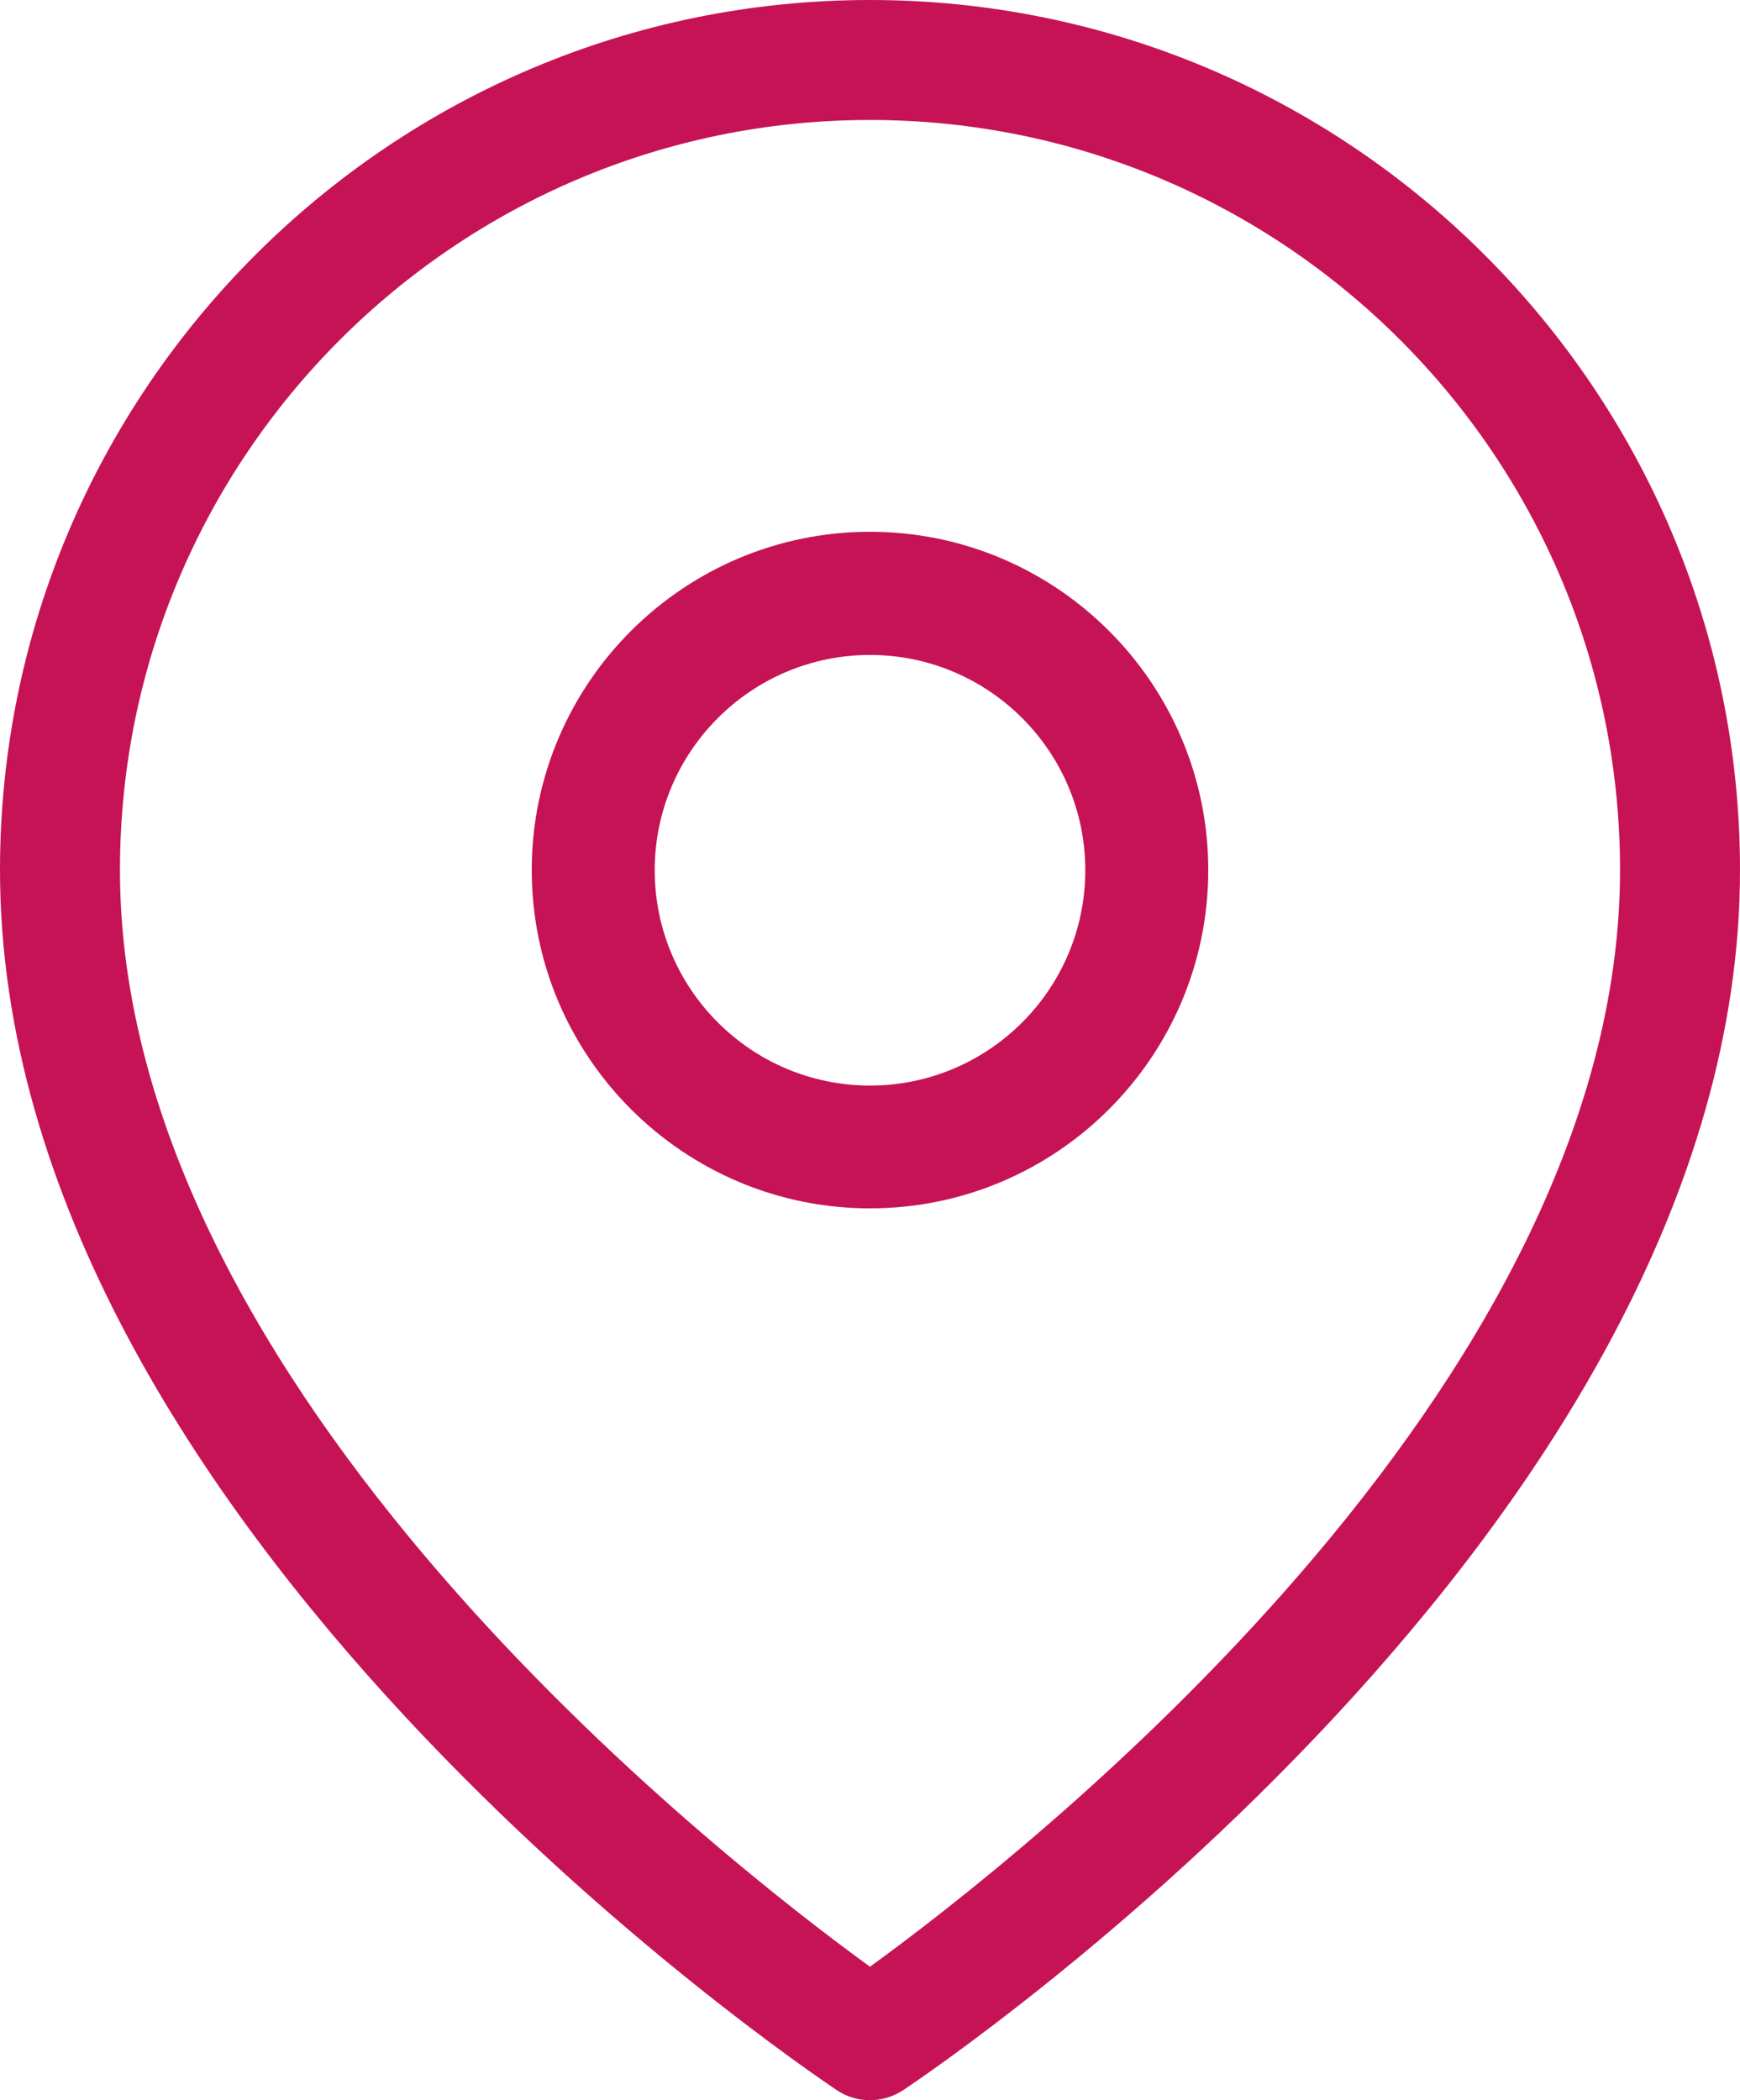
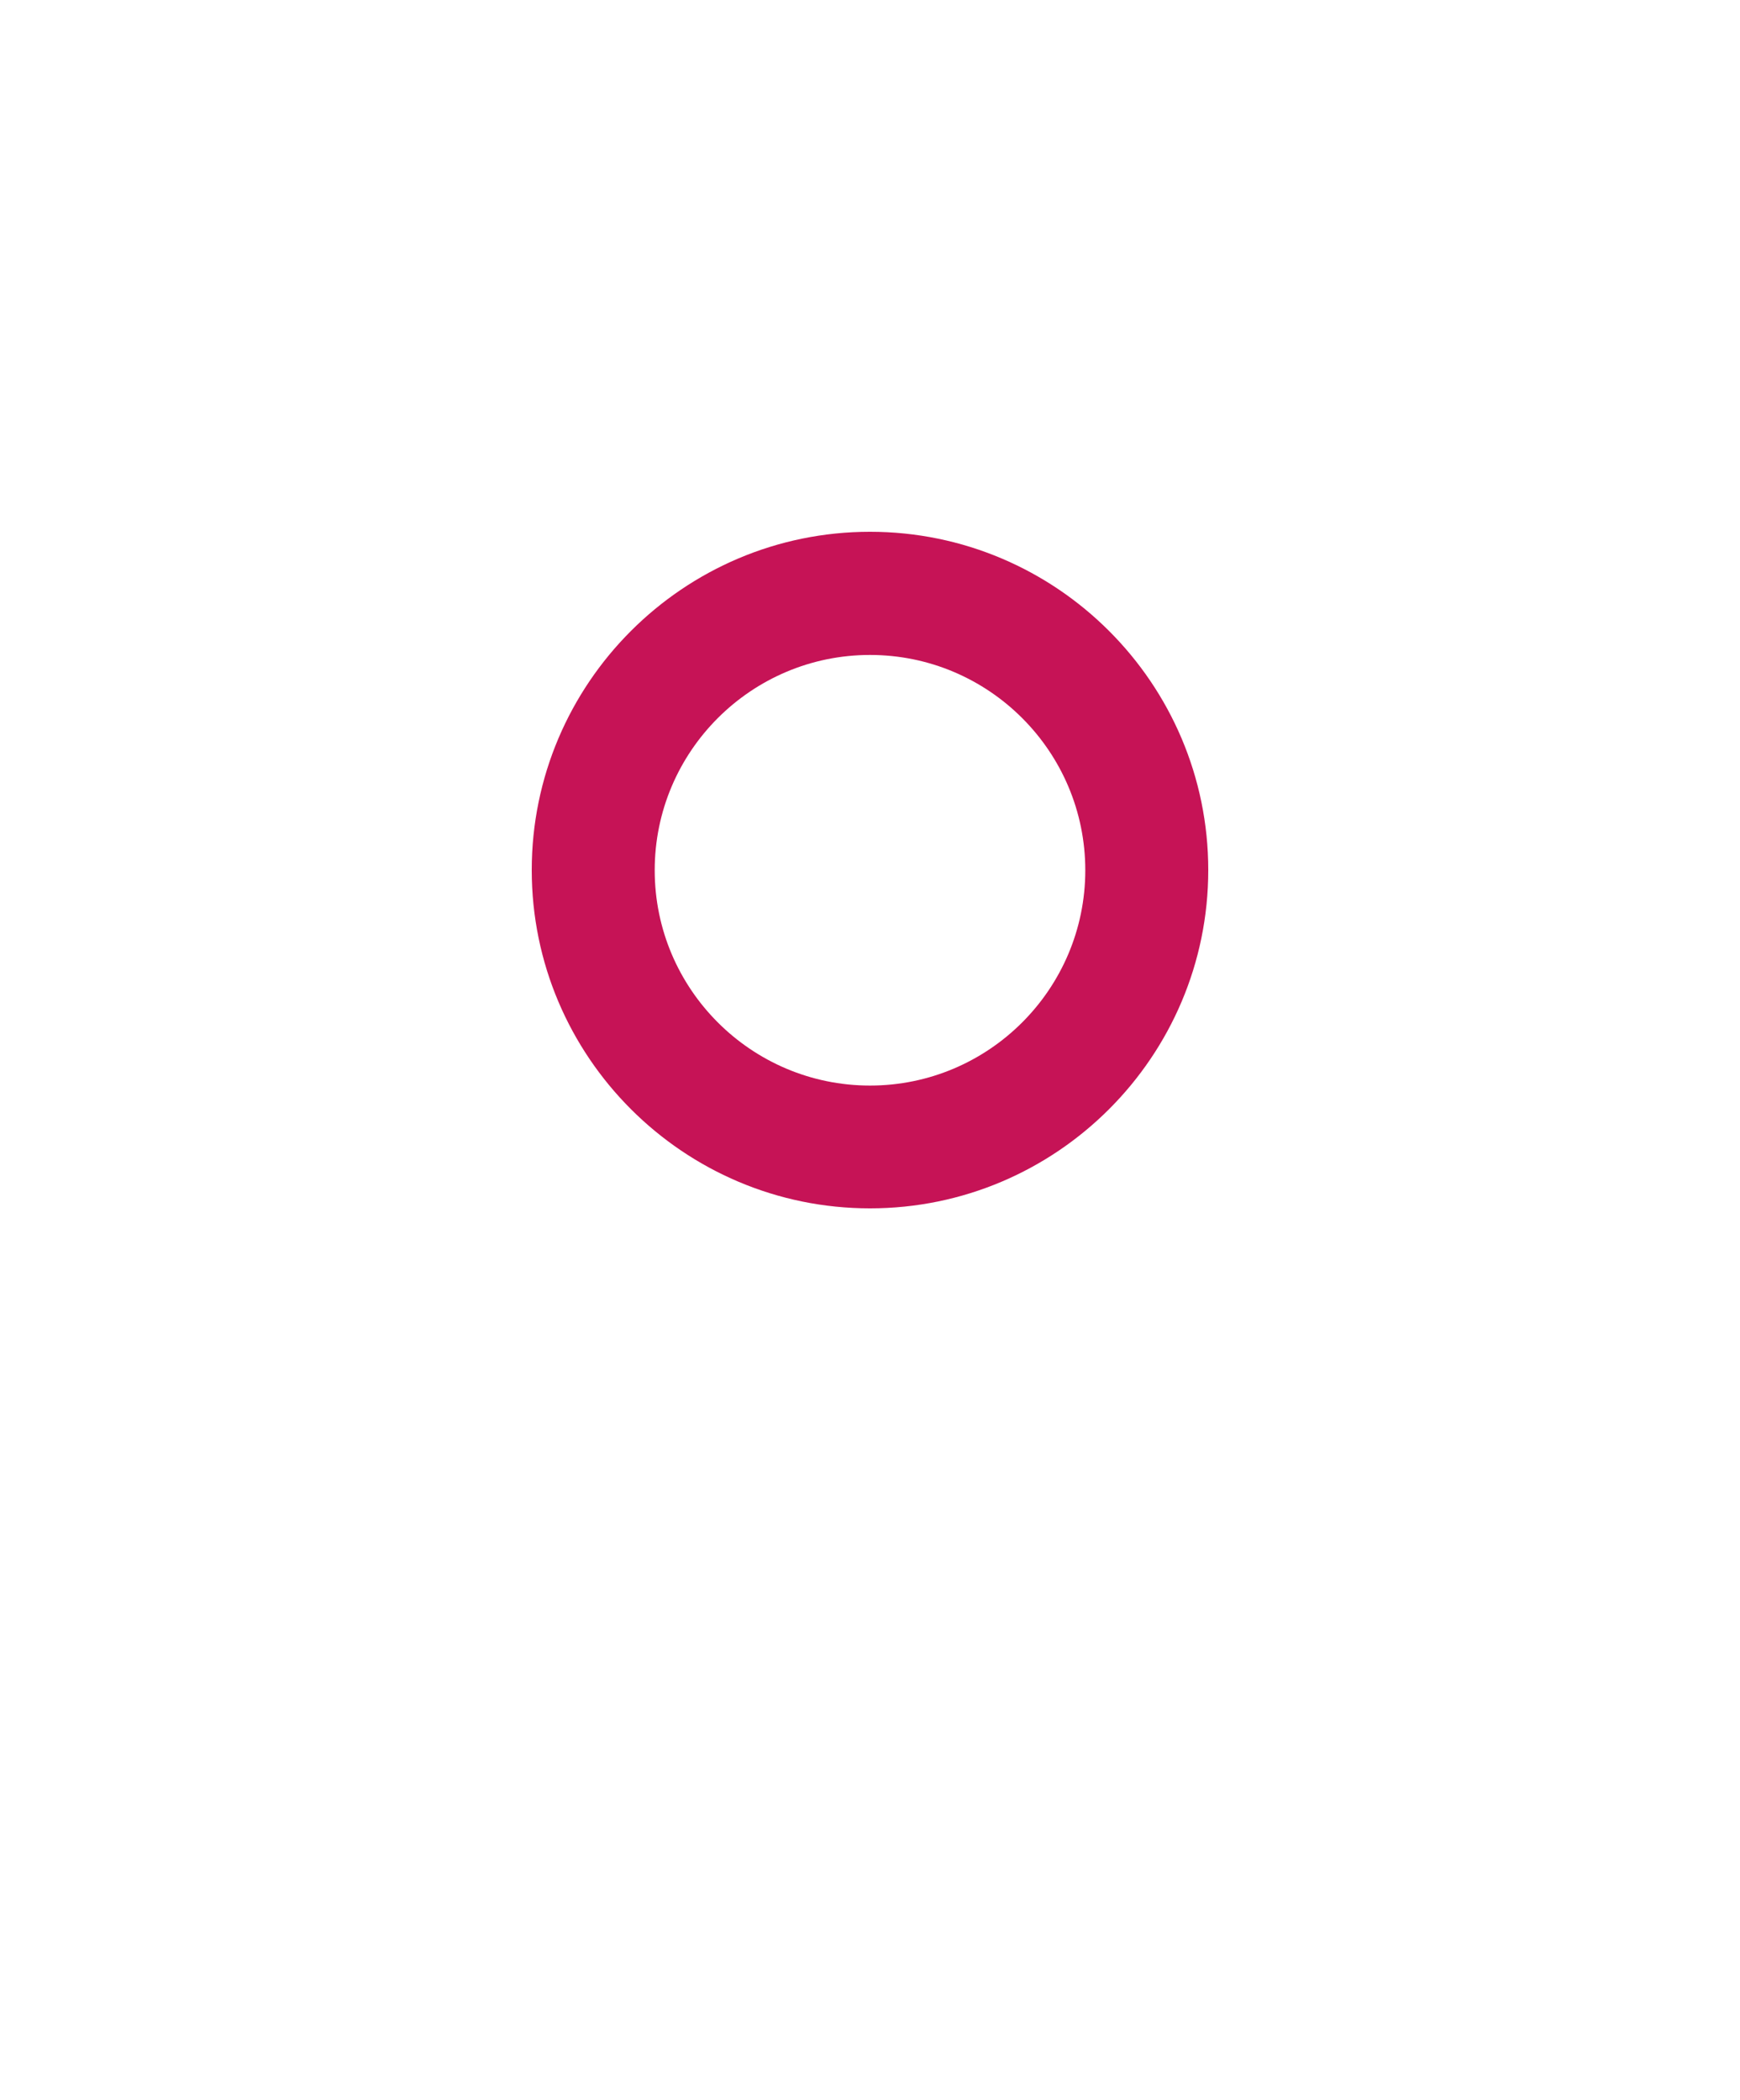
<svg xmlns="http://www.w3.org/2000/svg" id="Camada_1" viewBox="0 0 92.54 111.69">
  <defs>
    <style>.cls-1{fill:#C61356;}</style>
  </defs>
-   <path class="cls-1" d="M46.27,0C20.76,0,0,20.76,0,46.27c0,34.82,42.69,63.67,44.5,64.88,.53,.36,1.15,.54,1.77,.54s1.23-.19,1.77-.54c1.82-1.21,44.5-30.07,44.5-64.88C92.54,20.76,71.78,0,46.27,0Zm0,104.59c-7.95-5.77-39.89-30.7-39.89-58.32C6.38,24.27,24.27,6.38,46.27,6.38s39.89,17.89,39.89,39.89c0,27.63-31.94,52.55-39.89,58.32Z" />
  <path class="cls-1" d="M46.27,28.28c-9.92,0-17.99,8.07-17.99,17.99s8.07,17.99,17.99,17.99,17.99-8.07,17.99-17.99-8.07-17.99-17.99-17.99Zm0,29.45c-6.31,0-11.45-5.13-11.45-11.45s5.14-11.45,11.45-11.45,11.45,5.13,11.45,11.45-5.14,11.45-11.45,11.45Z" />
</svg>